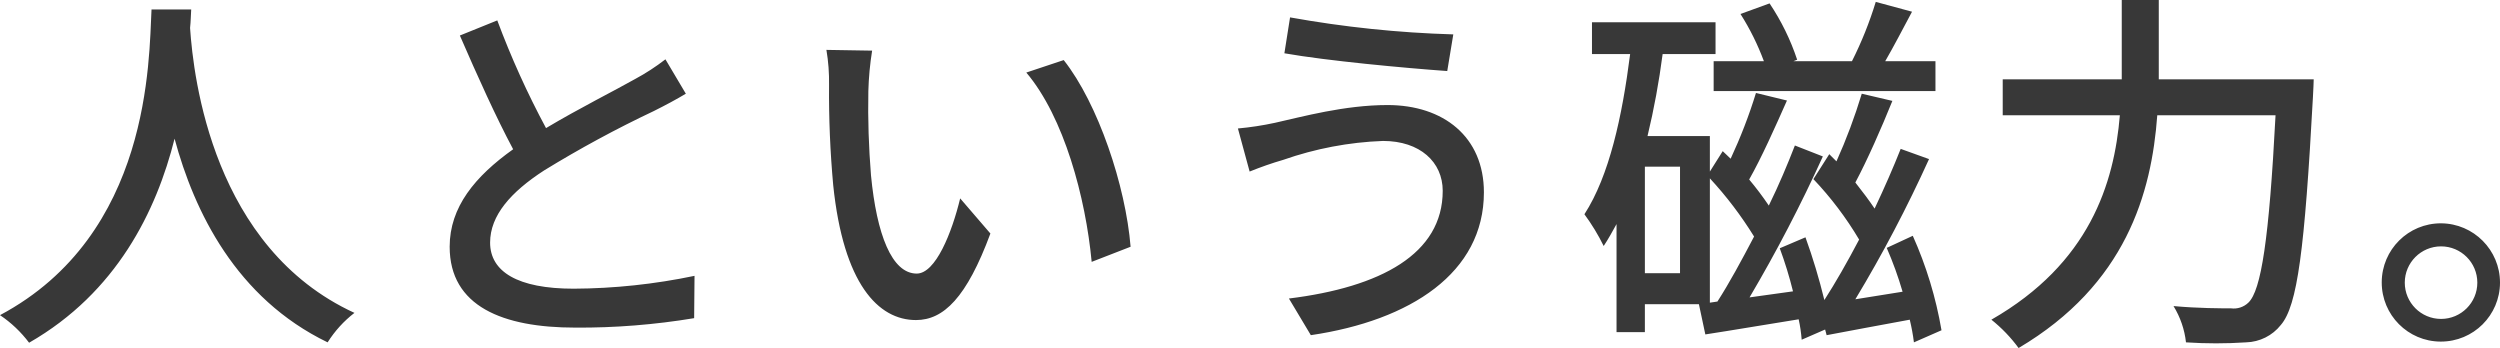
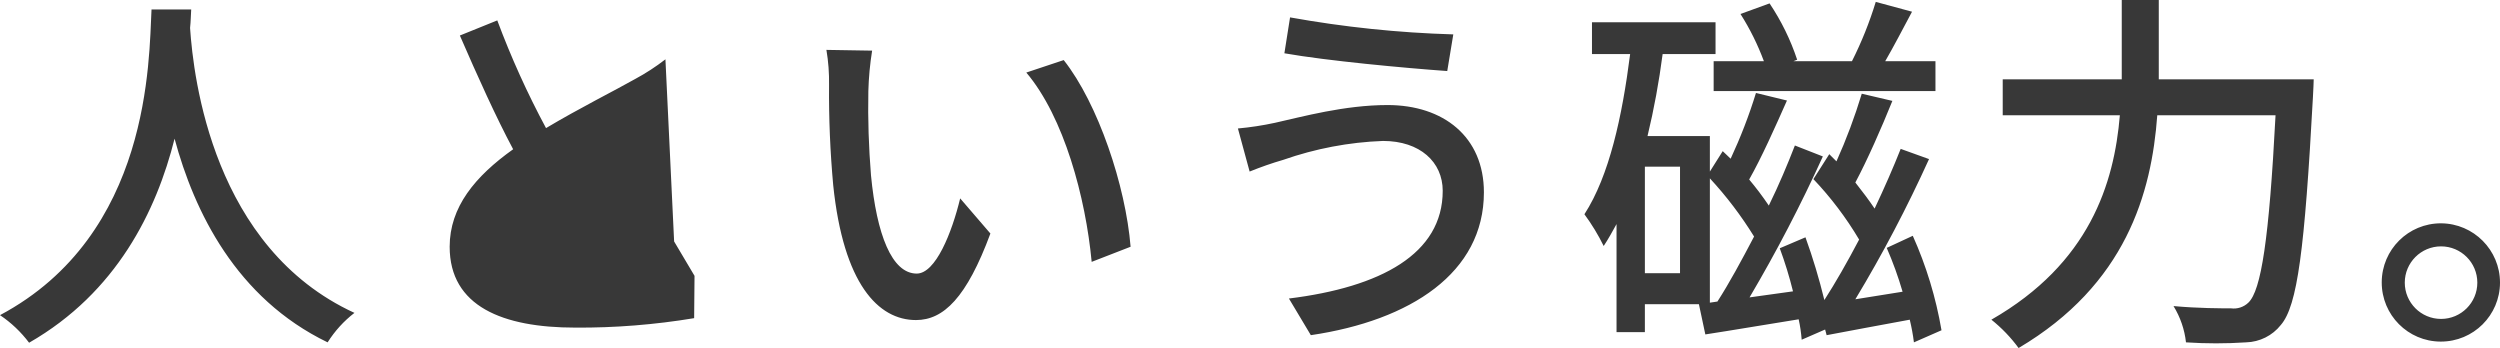
<svg xmlns="http://www.w3.org/2000/svg" viewBox="0 0 264.64 36.84">
  <defs>
    <style>
      .cls-1 {
        fill: #383838;
      }
    </style>
  </defs>
  <title>人という磁力。</title>
  <g>
-     <path class="cls-1" d="M16.04,1c-.28,5.28-.04,23.84-16.04,32.36,1.18.79,2.22,1.78,3.08,2.92,9.28-5.32,13.48-13.96,15.4-21.6,2.08,7.72,6.52,16.88,16.2,21.56.76-1.2,1.72-2.26,2.84-3.12C22.56,26.24,20.48,8.28,20.12,2.96c.08-.72.08-1.4.12-1.96h-4.2ZM70.44,6.28c-1.01.78-2.08,1.48-3.2,2.08-2.04,1.16-5.96,3.12-9.44,5.2-1.98-3.68-3.7-7.49-5.16-11.4l-3.96,1.6c1.84,4.24,3.84,8.68,5.64,12.04-4.04,2.88-6.72,6.12-6.72,10.32,0,6.32,5.64,8.56,13.28,8.56,4.22.03,8.44-.31,12.6-1l.04-4.48c-4.21.88-8.5,1.34-12.8,1.36-5.92,0-8.84-1.8-8.84-4.88,0-2.88,2.2-5.36,5.72-7.64,3.75-2.3,7.62-4.4,11.6-6.28,1.28-.64,2.4-1.24,3.4-1.84l-2.16-3.64ZM92.32,5.36l-4.84-.08c.21,1.23.3,2.47.28,3.72-.03,3.54.12,7.08.44,10.6,1.08,10.44,4.76,14.28,8.76,14.28,2.92,0,5.36-2.36,7.88-9.16l-3.2-3.72c-.88,3.64-2.6,7.96-4.6,7.96-2.64,0-4.24-4.16-4.84-10.4-.24-2.97-.34-5.94-.28-8.92.04-1.43.17-2.86.4-4.28ZM112.6,6.36l-3.96,1.32c4,4.72,6.28,13.24,6.92,20.04l4.12-1.6c-.52-6.44-3.44-15.16-7.08-19.76ZM152.72,20.2c0,6.68-6.56,10.2-16.28,11.4l2.32,3.88c10.56-1.56,18.32-6.6,18.32-15.12,0-5.88-4.28-9.24-10.2-9.24-4.56,0-9.04,1.24-11.92,1.88-1.29.28-2.6.48-3.92.6l1.24,4.56c1.16-.47,2.35-.89,3.56-1.24,3.4-1.19,6.96-1.87,10.56-2,3.92,0,6.32,2.24,6.32,5.28ZM136.56,1.84l-.6,3.8c4.52.8,12.76,1.56,17.24,1.88l.64-3.88c-5.8-.17-11.57-.77-17.28-1.8ZM181.4,6.48v3.16h23.48v-3.16h-5.32c.88-1.52,1.88-3.44,2.84-5.24l-3.84-1.04c-.66,2.16-1.5,4.26-2.52,6.28h-6.2l.4-.16c-.7-2.11-1.68-4.11-2.92-5.96l-3.08,1.12c1,1.57,1.83,3.25,2.48,5h-5.32ZM177.84,28.92h-3.72v-11.28h3.72v11.28ZM181,32.04v-13.16c1.76,1.9,3.32,3.96,4.68,6.16-1.32,2.52-2.64,4.96-3.88,6.88l-.8.12ZM205.52,34.96c-.59-3.45-1.61-6.81-3.04-10l-2.76,1.28c.66,1.51,1.22,3.06,1.68,4.64-1.72.28-3.44.56-5,.8,2.89-4.79,5.49-9.75,7.8-14.84l-3-1.08c-.76,1.92-1.72,4.12-2.76,6.32-.56-.84-1.28-1.8-2.04-2.76,1.28-2.4,2.76-5.76,3.92-8.64l-3.24-.76c-.74,2.44-1.63,4.83-2.68,7.16l-.76-.76-1.68,2.64c1.85,1.95,3.47,4.09,4.84,6.4-1.24,2.36-2.52,4.6-3.68,6.4-.55-2.25-1.21-4.46-2-6.64l-2.72,1.16c.55,1.49,1.02,3.01,1.4,4.56l-4.6.64c2.85-4.83,5.44-9.81,7.76-14.92l-2.96-1.16c-.76,1.96-1.68,4.16-2.76,6.36-.65-.96-1.34-1.88-2.08-2.76,1.32-2.32,2.76-5.56,4-8.36l-3.28-.8c-.73,2.38-1.63,4.7-2.68,6.96-.28-.28-.56-.52-.84-.8l-1.36,2.16v-3.76h-6.6c.69-2.86,1.22-5.76,1.6-8.68h5.6v-3.36h-13.08v3.36h4.04c-.84,6.6-2.2,12.88-4.84,16.96.78,1.06,1.46,2.18,2.04,3.36.48-.72.92-1.52,1.36-2.32v11.44h3v-2.96h5.72l.68,3.2c2.88-.44,6.36-1.04,9.88-1.6.16.71.26,1.43.32,2.16l2.48-1.08.16.6c2.6-.48,5.68-1.08,8.8-1.64.19.79.34,1.59.44,2.4l2.92-1.28ZM228.52,8.4V0h-3.92v8.4h-12.6v3.8h12.4c-.6,7.2-3.2,15.68-13.6,21.64,1.09.87,2.06,1.88,2.88,3,11.36-6.72,14.08-16.4,14.68-24.64h12.52c-.68,13.08-1.52,18.56-2.88,19.84-.49.47-1.17.69-1.84.6-1,0-3.44,0-6.08-.24.72,1.17,1.17,2.48,1.32,3.84,2.12.14,4.24.14,6.36,0,1.44-.04,2.79-.71,3.68-1.84,1.76-2.04,2.52-7.96,3.4-24.16.04-.52.08-1.84.08-1.84h-16.4ZM258.4,23.64c-3.46-.01-6.27,2.78-6.28,6.24-.01,3.46,2.78,6.27,6.24,6.28,3.46.01,6.27-2.78,6.28-6.24,0-3.45-2.79-6.26-6.24-6.28ZM258.4,33.76c-2.12,0-3.84-1.72-3.84-3.84,0-2.12,1.72-3.84,3.84-3.84,2.12,0,3.84,1.72,3.84,3.84h0c0,2.12-1.72,3.84-3.84,3.84Z" />
+     <path class="cls-1" d="M16.04,1c-.28,5.28-.04,23.84-16.04,32.36,1.18.79,2.22,1.78,3.08,2.92,9.28-5.32,13.48-13.96,15.4-21.6,2.08,7.72,6.52,16.88,16.2,21.56.76-1.2,1.72-2.26,2.84-3.12C22.56,26.24,20.48,8.28,20.12,2.96c.08-.72.08-1.4.12-1.96h-4.2ZM70.44,6.28c-1.01.78-2.08,1.48-3.2,2.08-2.04,1.16-5.96,3.12-9.44,5.2-1.98-3.68-3.7-7.49-5.16-11.4l-3.96,1.6c1.84,4.24,3.84,8.68,5.64,12.04-4.04,2.88-6.72,6.12-6.72,10.32,0,6.32,5.64,8.56,13.28,8.56,4.22.03,8.44-.31,12.6-1l.04-4.48l-2.16-3.64ZM92.32,5.36l-4.84-.08c.21,1.23.3,2.47.28,3.72-.03,3.54.12,7.08.44,10.6,1.08,10.44,4.76,14.28,8.76,14.28,2.92,0,5.36-2.36,7.88-9.16l-3.2-3.72c-.88,3.64-2.6,7.96-4.6,7.96-2.64,0-4.24-4.16-4.84-10.4-.24-2.97-.34-5.94-.28-8.92.04-1.43.17-2.86.4-4.28ZM112.6,6.36l-3.96,1.32c4,4.72,6.28,13.24,6.92,20.04l4.12-1.6c-.52-6.44-3.44-15.16-7.08-19.76ZM152.72,20.2c0,6.68-6.56,10.2-16.28,11.4l2.32,3.88c10.56-1.56,18.32-6.6,18.32-15.12,0-5.88-4.28-9.24-10.2-9.24-4.56,0-9.04,1.24-11.92,1.88-1.29.28-2.6.48-3.92.6l1.24,4.56c1.16-.47,2.35-.89,3.56-1.24,3.4-1.19,6.96-1.87,10.56-2,3.92,0,6.32,2.24,6.32,5.28ZM136.56,1.84l-.6,3.8c4.52.8,12.76,1.56,17.24,1.88l.64-3.88c-5.8-.17-11.57-.77-17.28-1.8ZM181.4,6.48v3.16h23.48v-3.16h-5.32c.88-1.52,1.88-3.44,2.84-5.24l-3.84-1.04c-.66,2.16-1.5,4.26-2.52,6.28h-6.2l.4-.16c-.7-2.11-1.68-4.11-2.92-5.96l-3.08,1.12c1,1.57,1.83,3.25,2.48,5h-5.32ZM177.84,28.92h-3.72v-11.28h3.72v11.28ZM181,32.04v-13.16c1.76,1.9,3.32,3.96,4.68,6.16-1.32,2.52-2.64,4.96-3.88,6.88l-.8.12ZM205.52,34.96c-.59-3.45-1.61-6.81-3.04-10l-2.76,1.28c.66,1.51,1.22,3.06,1.68,4.64-1.72.28-3.44.56-5,.8,2.89-4.79,5.49-9.75,7.8-14.84l-3-1.08c-.76,1.92-1.72,4.12-2.76,6.32-.56-.84-1.28-1.8-2.04-2.76,1.28-2.4,2.76-5.76,3.92-8.64l-3.24-.76c-.74,2.44-1.63,4.83-2.68,7.16l-.76-.76-1.68,2.64c1.85,1.95,3.47,4.09,4.84,6.4-1.24,2.36-2.52,4.6-3.68,6.4-.55-2.25-1.21-4.46-2-6.64l-2.72,1.16c.55,1.49,1.02,3.01,1.4,4.56l-4.6.64c2.85-4.83,5.44-9.81,7.76-14.92l-2.96-1.16c-.76,1.96-1.68,4.16-2.76,6.36-.65-.96-1.34-1.88-2.08-2.76,1.32-2.32,2.76-5.56,4-8.36l-3.28-.8c-.73,2.38-1.63,4.7-2.68,6.96-.28-.28-.56-.52-.84-.8l-1.36,2.16v-3.76h-6.6c.69-2.86,1.22-5.76,1.6-8.68h5.6v-3.36h-13.08v3.36h4.04c-.84,6.6-2.2,12.88-4.84,16.96.78,1.06,1.46,2.18,2.04,3.36.48-.72.92-1.52,1.36-2.32v11.44h3v-2.96h5.72l.68,3.2c2.88-.44,6.36-1.04,9.88-1.6.16.71.26,1.43.32,2.16l2.48-1.08.16.6c2.6-.48,5.68-1.08,8.8-1.64.19.79.34,1.59.44,2.4l2.92-1.28ZM228.52,8.4V0h-3.92v8.4h-12.6v3.8h12.4c-.6,7.2-3.2,15.68-13.6,21.64,1.09.87,2.06,1.88,2.88,3,11.36-6.72,14.08-16.4,14.68-24.64h12.52c-.68,13.08-1.52,18.56-2.88,19.84-.49.47-1.17.69-1.84.6-1,0-3.44,0-6.08-.24.72,1.17,1.17,2.48,1.32,3.84,2.12.14,4.24.14,6.36,0,1.44-.04,2.79-.71,3.68-1.84,1.76-2.04,2.52-7.96,3.4-24.16.04-.52.08-1.84.08-1.84h-16.4ZM258.4,23.64c-3.46-.01-6.27,2.78-6.28,6.24-.01,3.46,2.78,6.27,6.24,6.28,3.46.01,6.27-2.78,6.28-6.24,0-3.45-2.79-6.26-6.24-6.28ZM258.4,33.76c-2.12,0-3.84-1.72-3.84-3.84,0-2.12,1.72-3.84,3.84-3.84,2.12,0,3.84,1.72,3.84,3.84h0c0,2.12-1.72,3.84-3.84,3.84Z" />
  </g>
</svg>